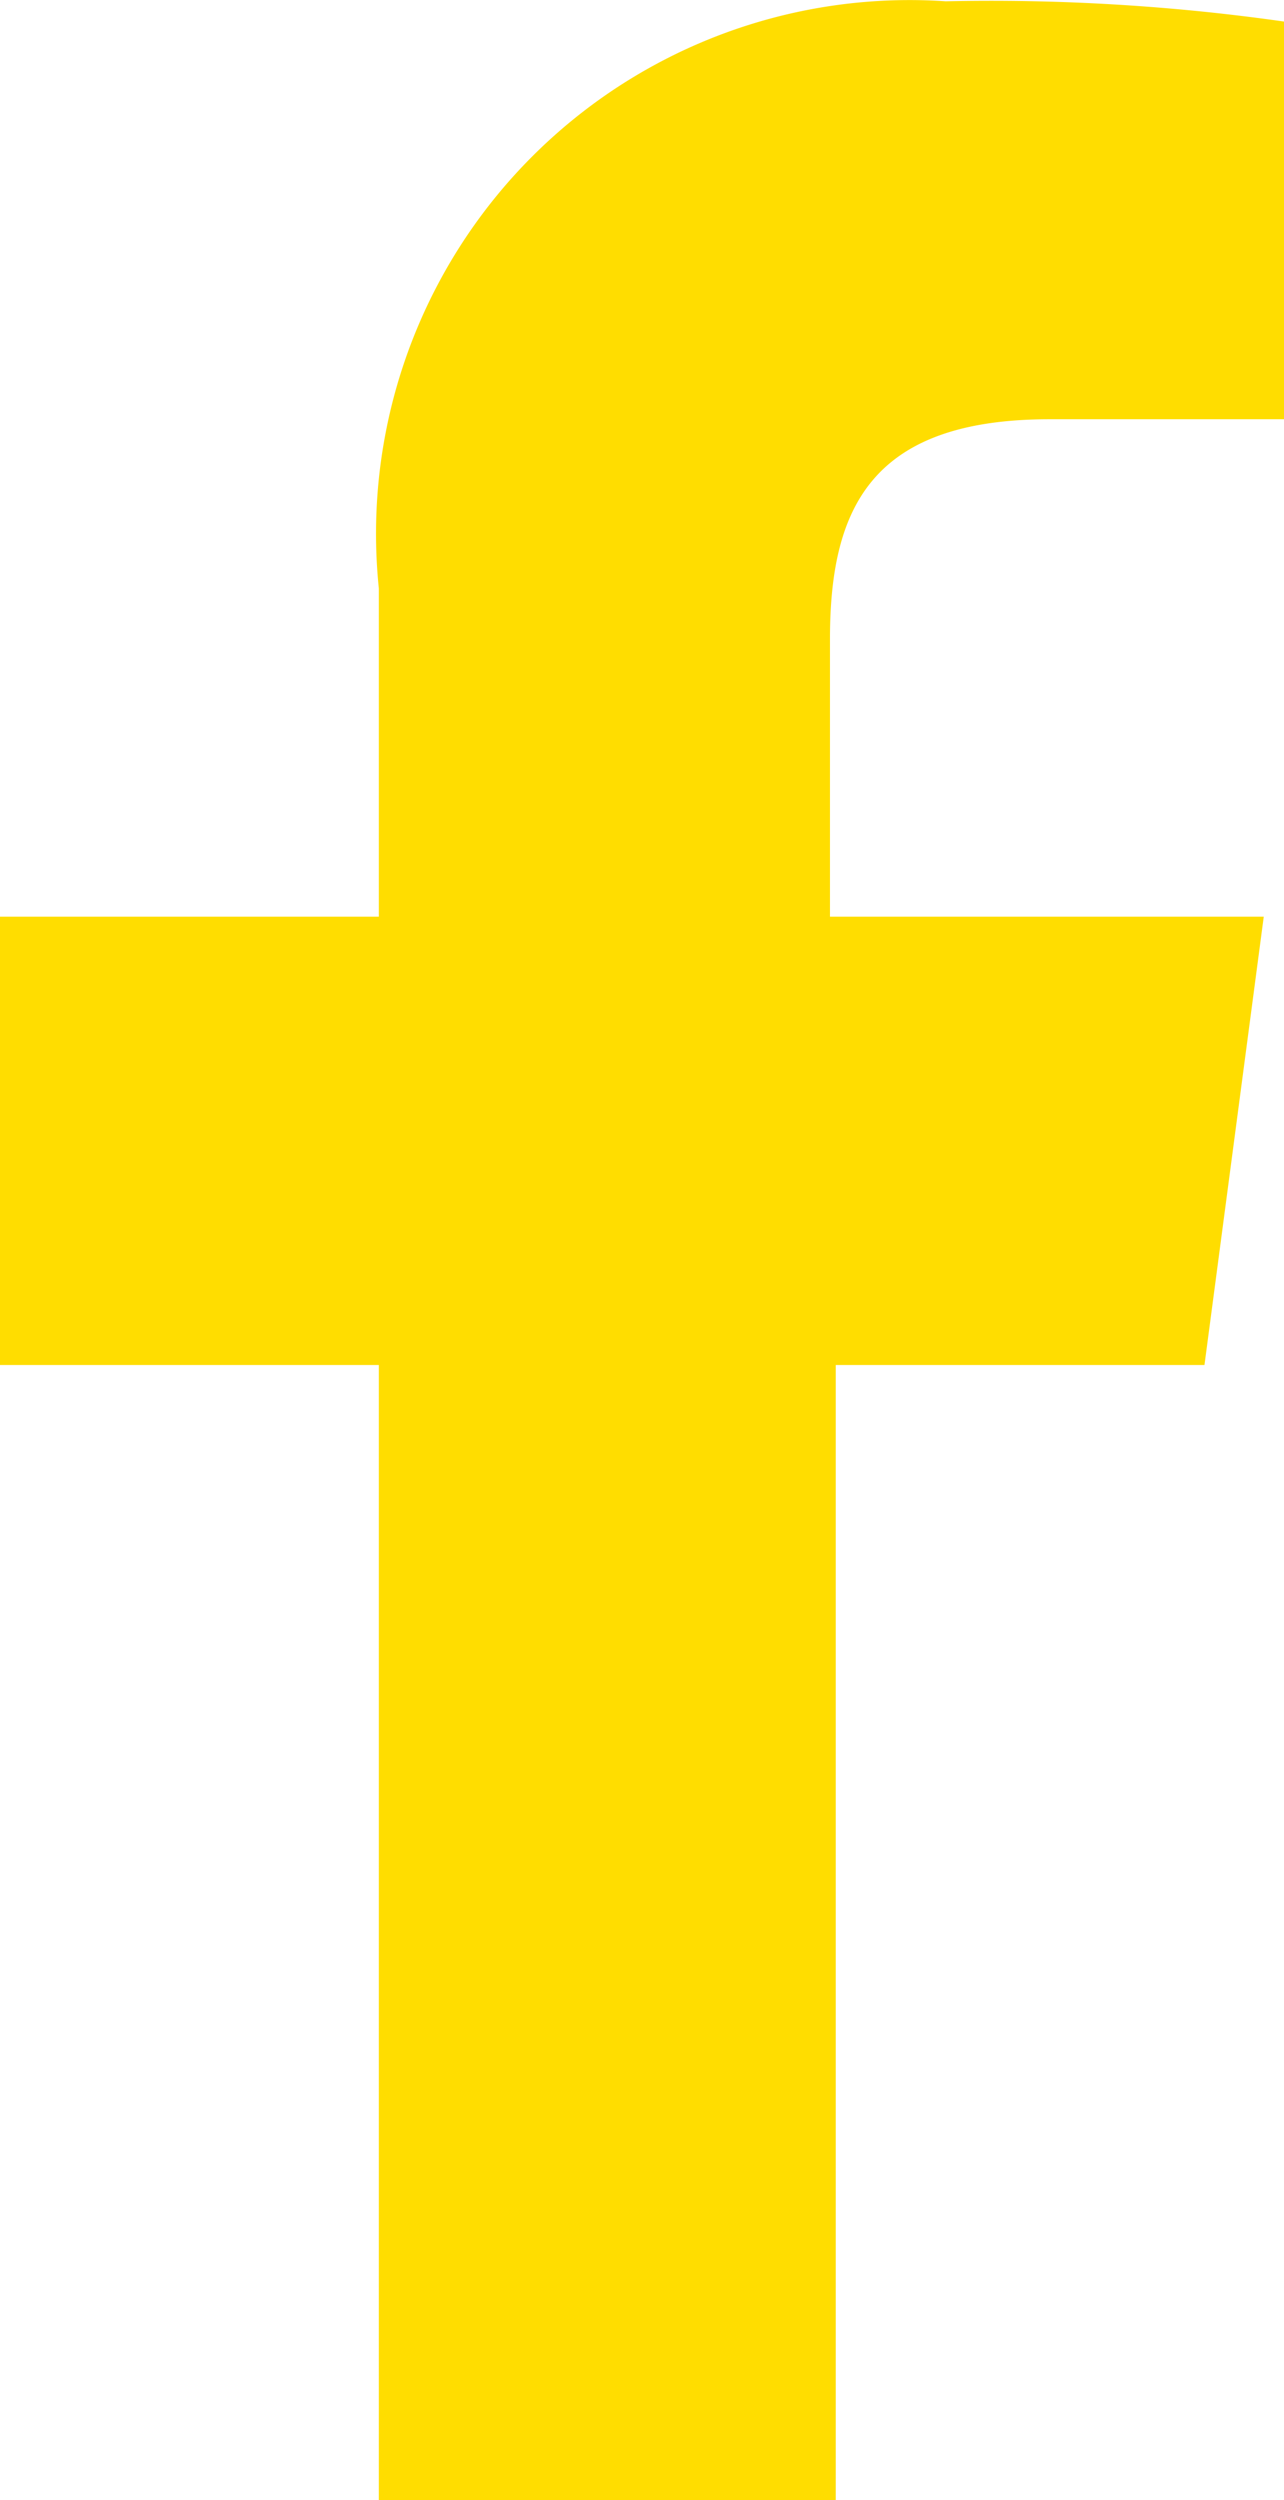
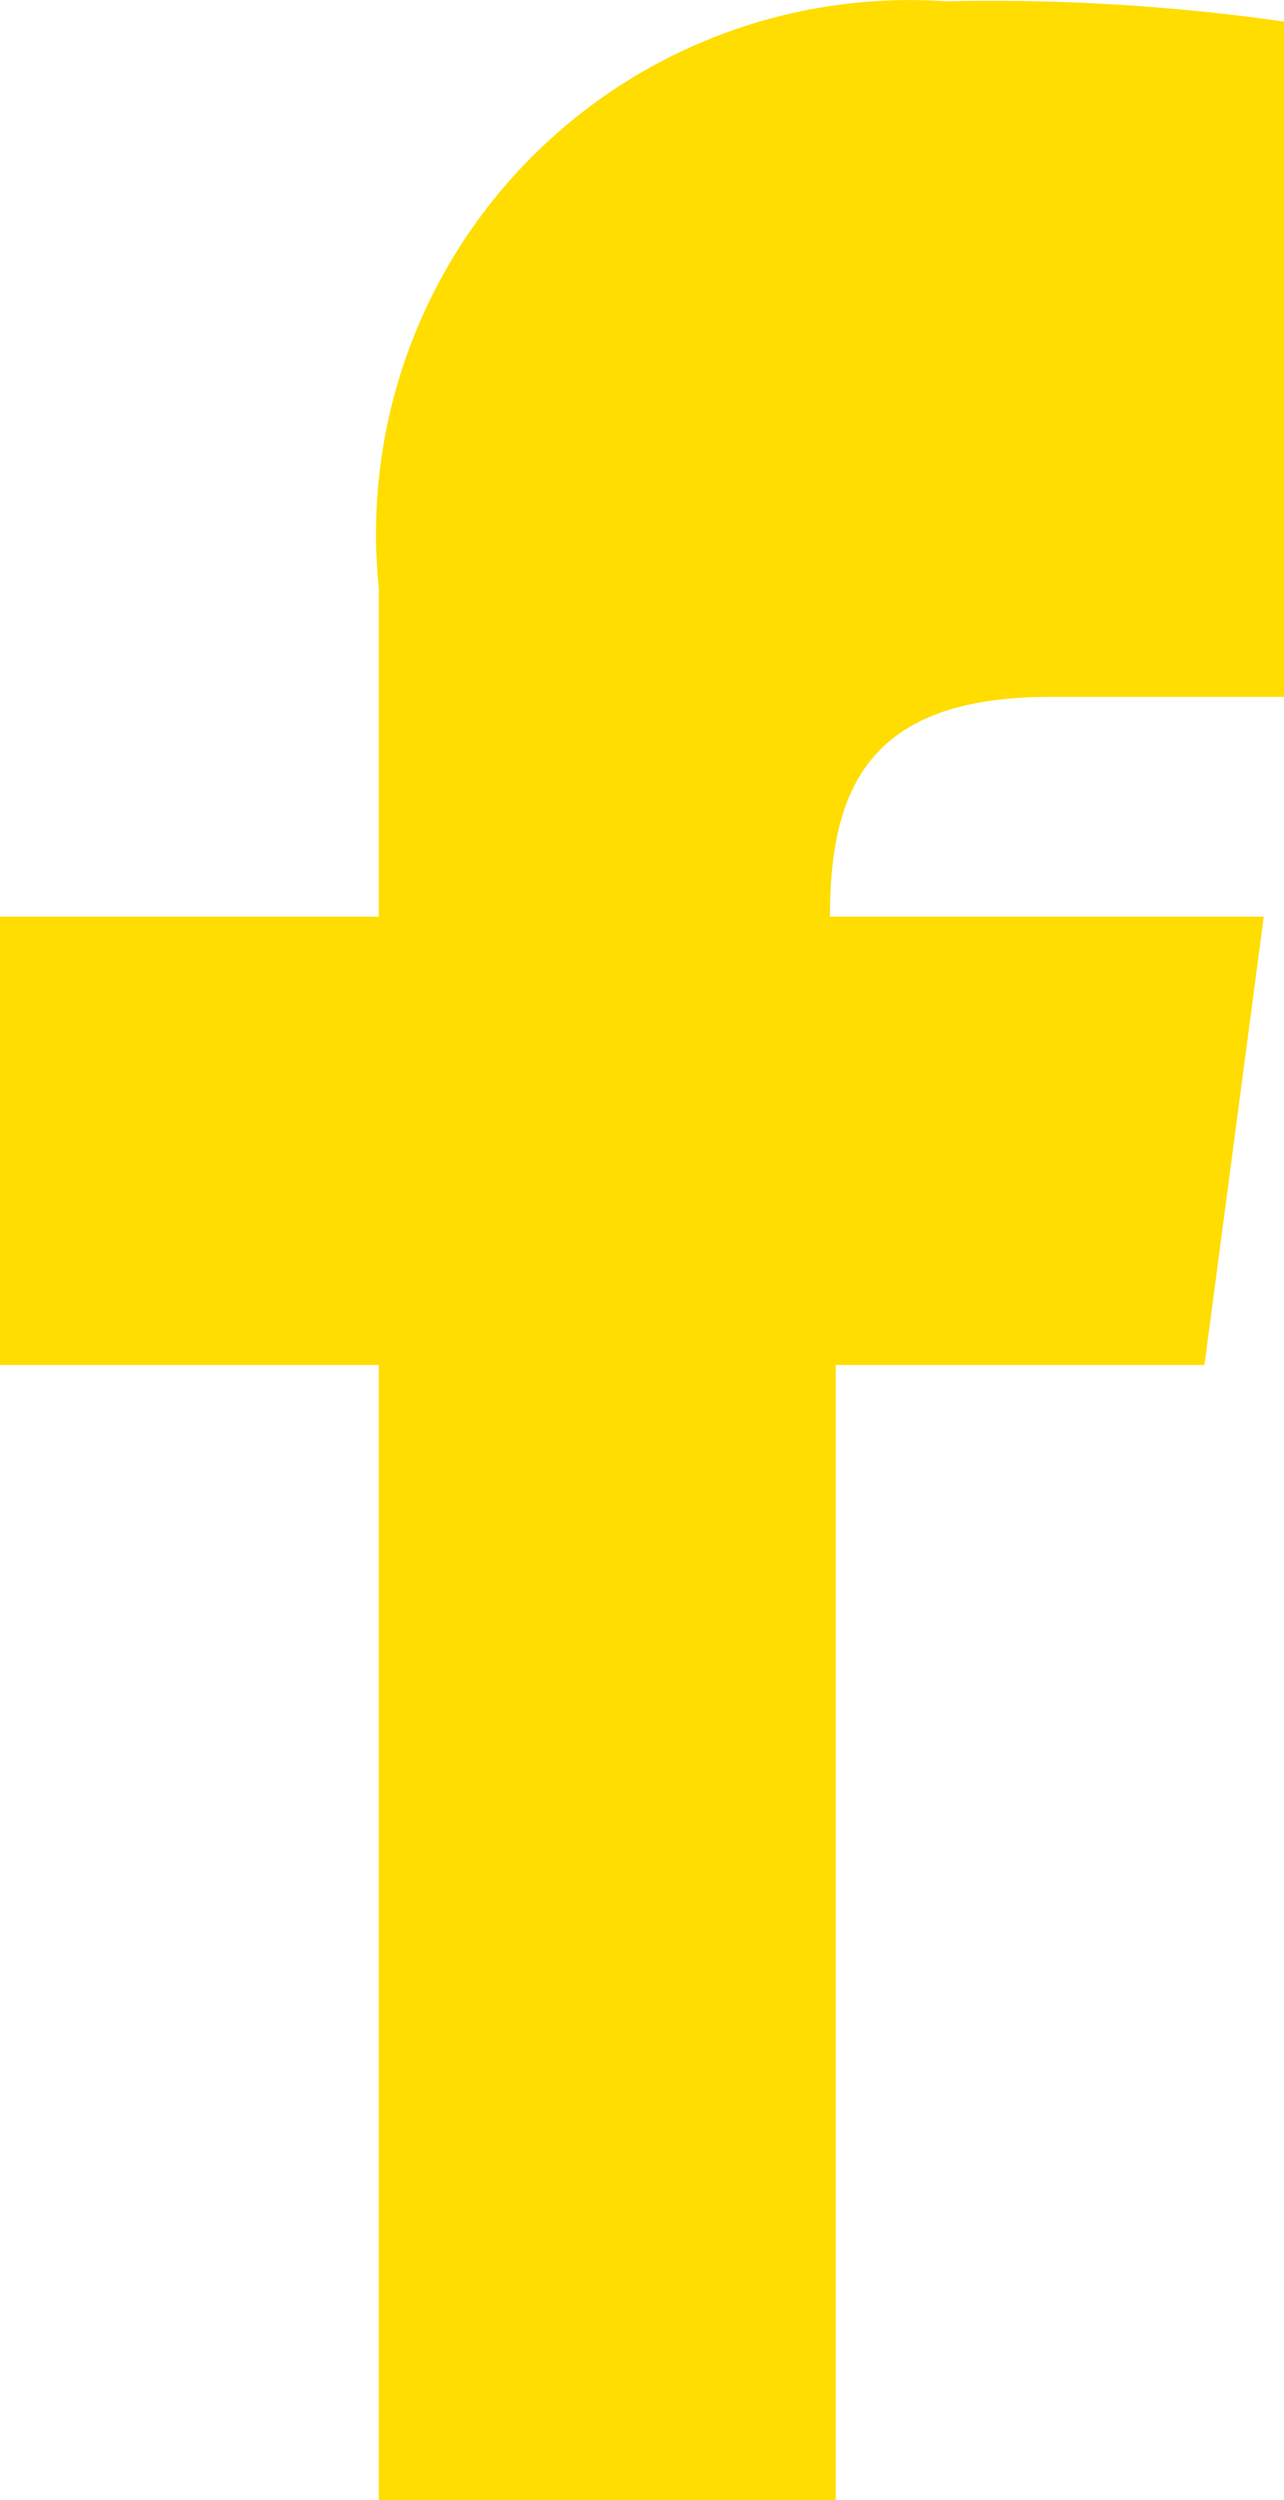
<svg xmlns="http://www.w3.org/2000/svg" viewBox="0 0 8.88 17.289">
  <defs>
    <style>.a{fill:#fd0;}</style>
  </defs>
  <title>gondola-facebook</title>
-   <path class="a" d="M8.33,9.439l.41-3.1h-3v-1.92c0-.9.28-1.52,1.52-1.52H8.88V.149a14.387,14.387,0,0,0-2.34-.14,3.69,3.69,0,0,0-3.92,4.06v2.27H0v3.1H2.62v7.85H5.78v-7.85Z" />
+   <path class="a" d="M8.33,9.439l.41-3.1h-3c0-.9.28-1.52,1.52-1.52H8.88V.149a14.387,14.387,0,0,0-2.34-.14,3.69,3.69,0,0,0-3.92,4.06v2.27H0v3.1H2.62v7.85H5.78v-7.85Z" />
</svg>